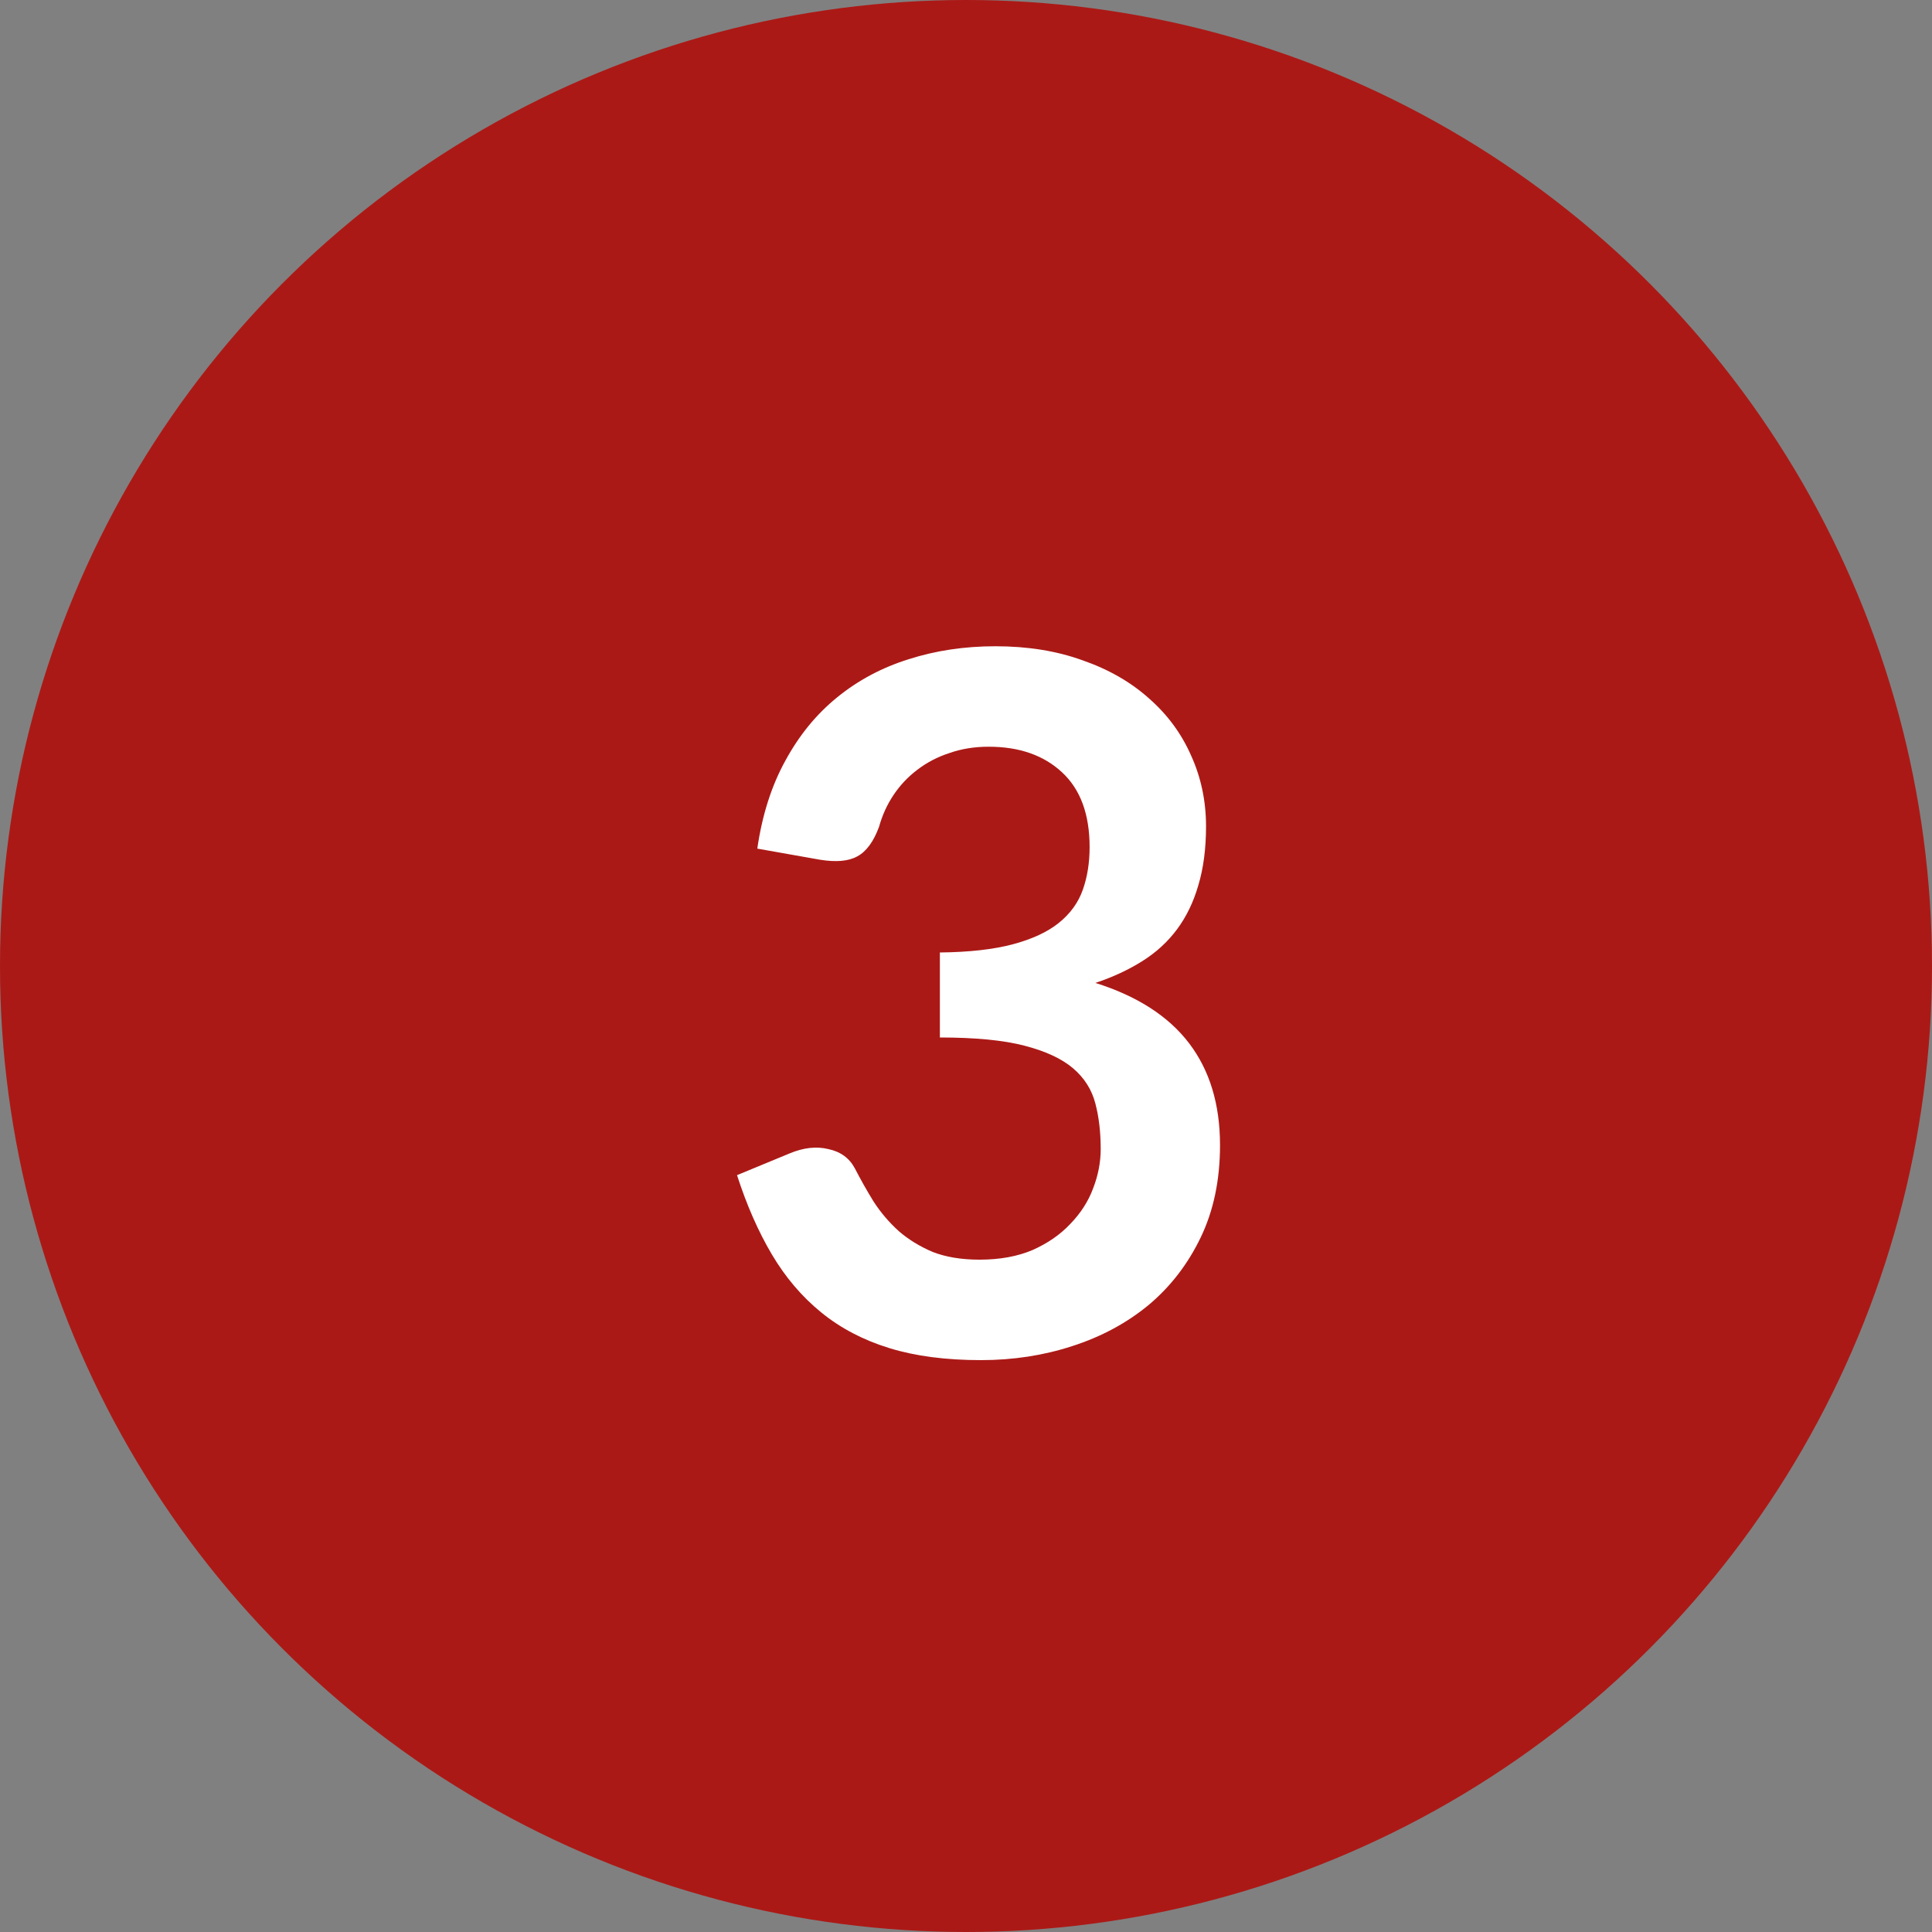
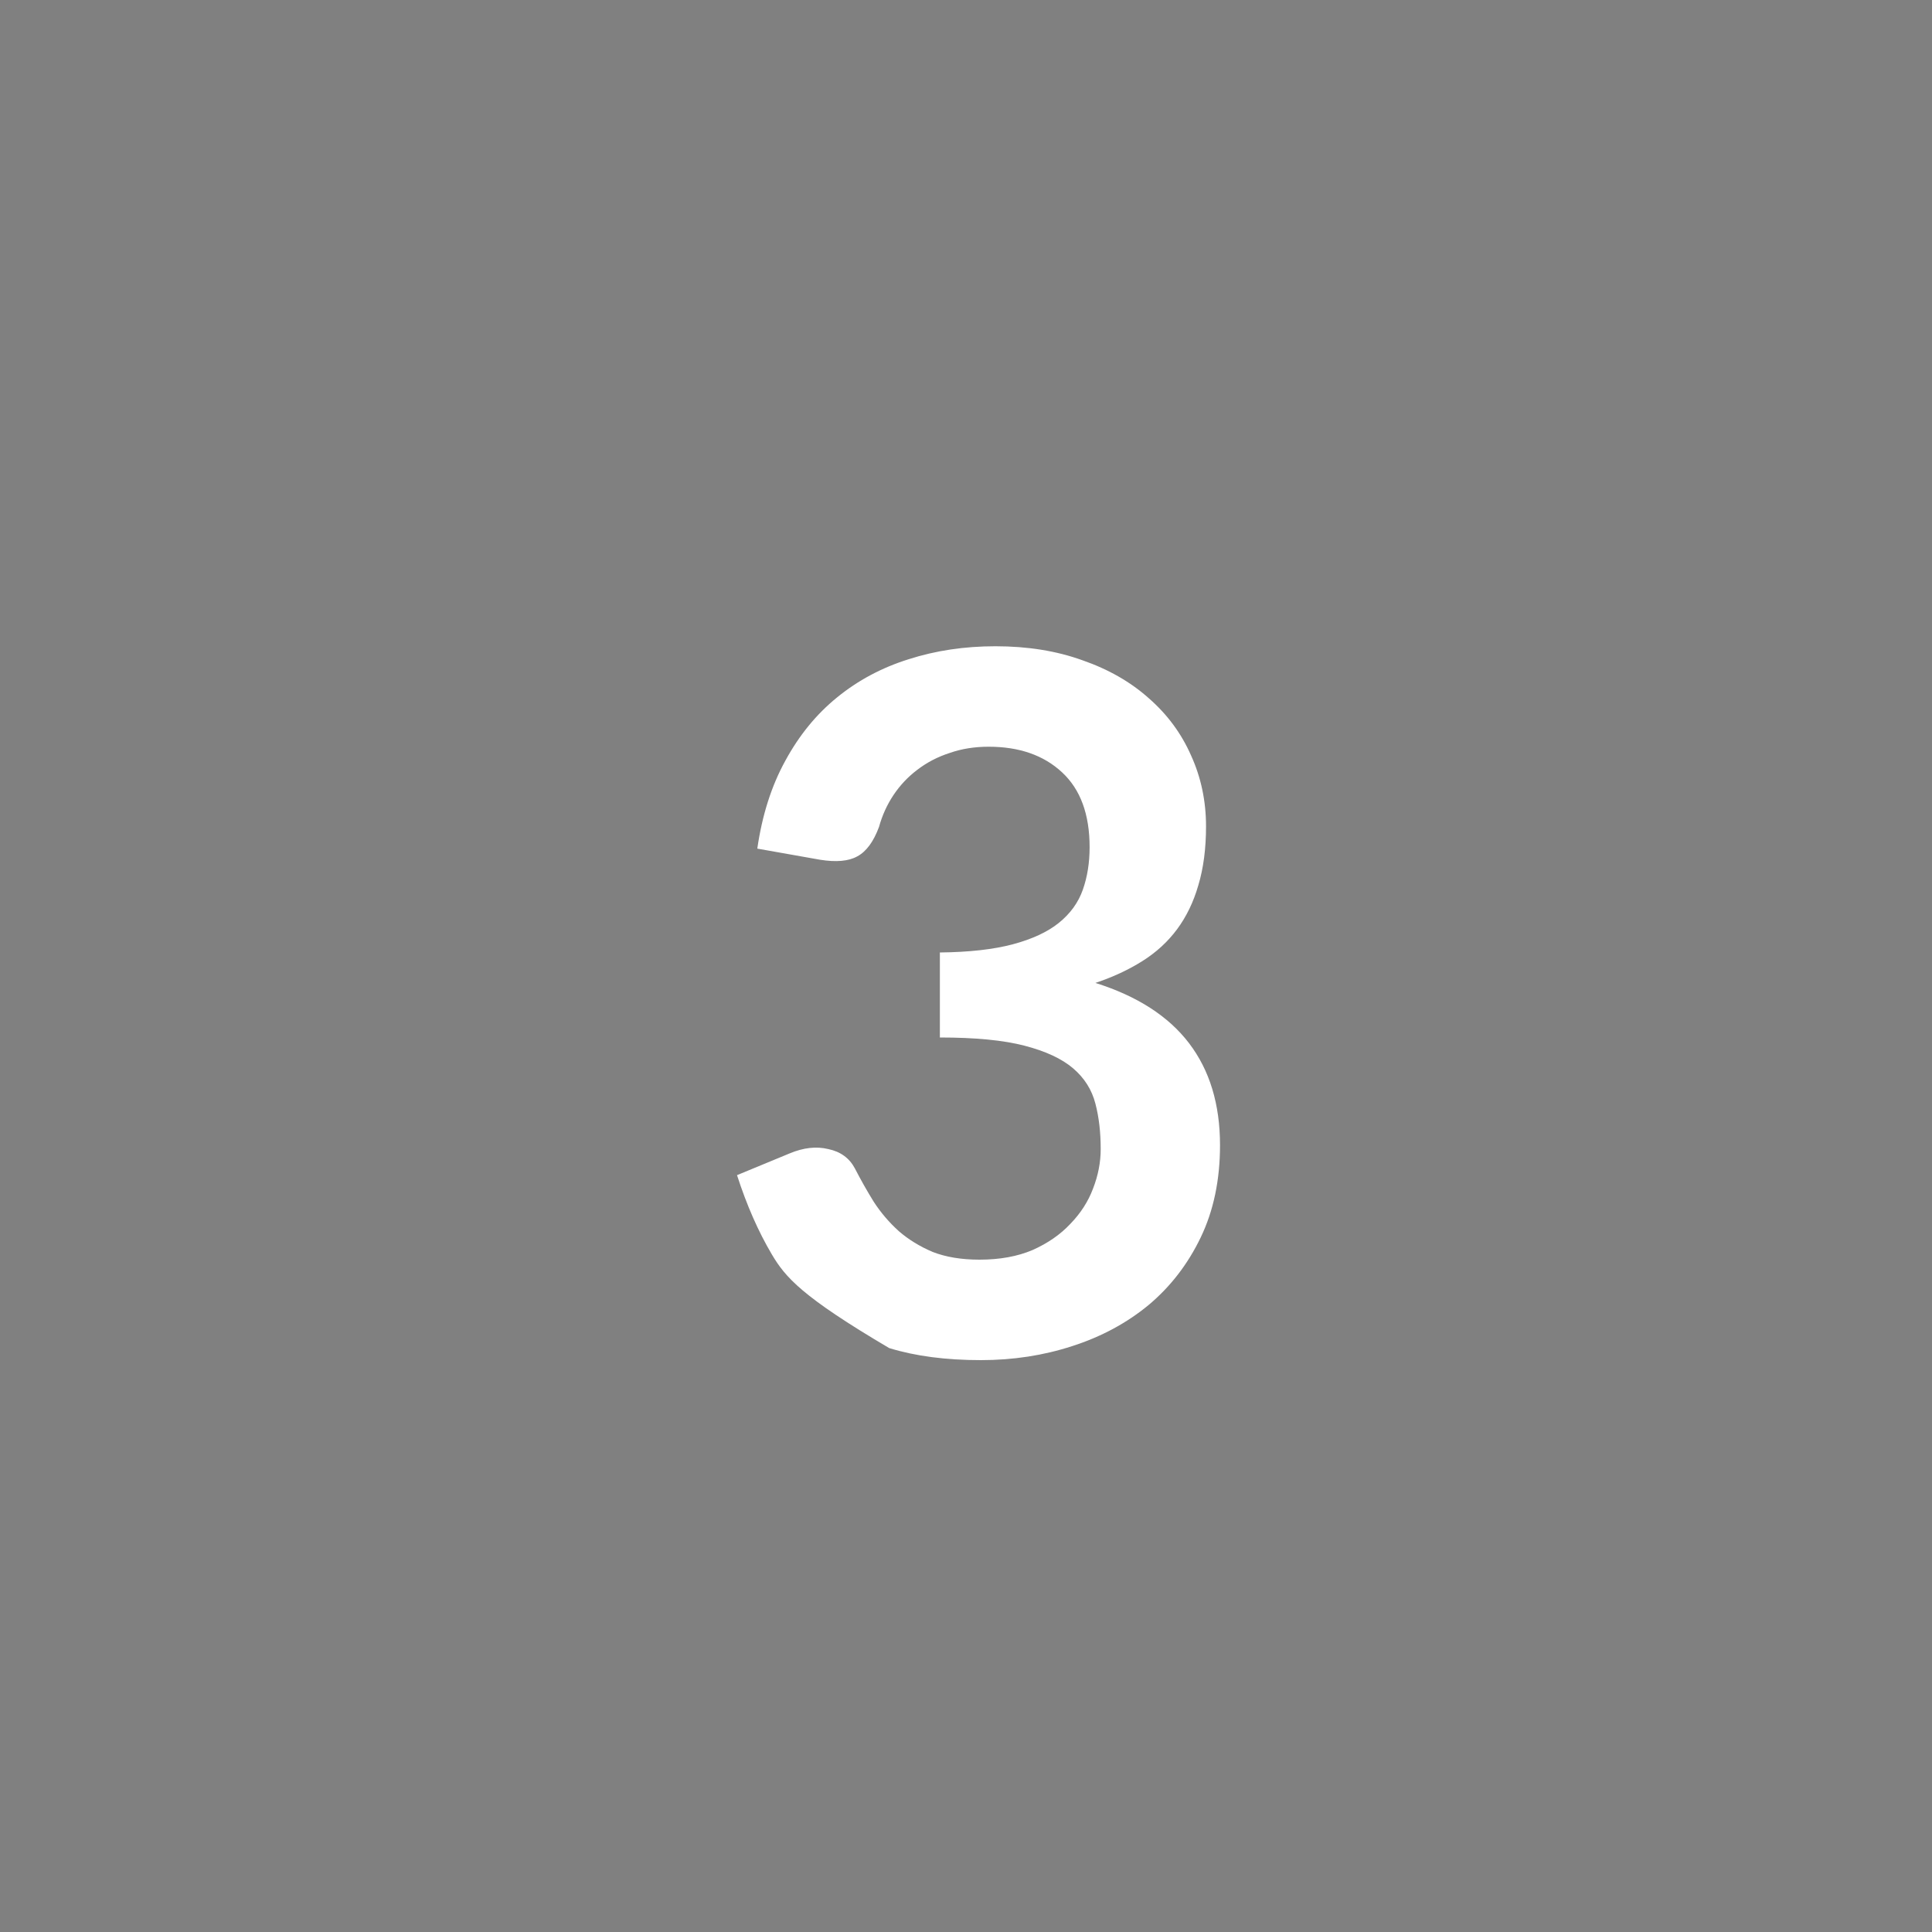
<svg xmlns="http://www.w3.org/2000/svg" width="50" height="50" viewBox="0 0 50 50" fill="none">
  <rect x="0" y="0" width="50" height="50" fill="#808080" stroke="none" />
-   <circle cx="25" cy="25" r="25" fill="#AB1916" />
-   <path d="M19.599 21.962C19.724 21.096 19.966 20.337 20.324 19.688C20.682 19.029 21.128 18.483 21.662 18.05C22.203 17.608 22.82 17.279 23.512 17.062C24.212 16.837 24.962 16.725 25.762 16.725C26.595 16.725 27.345 16.846 28.012 17.087C28.686 17.321 29.262 17.65 29.736 18.075C30.212 18.492 30.574 18.983 30.824 19.55C31.082 20.117 31.212 20.729 31.212 21.387C31.212 21.962 31.145 22.471 31.012 22.913C30.887 23.346 30.703 23.725 30.462 24.05C30.22 24.375 29.92 24.65 29.561 24.875C29.203 25.1 28.799 25.288 28.349 25.438C29.432 25.779 30.241 26.3 30.774 27C31.307 27.7 31.574 28.579 31.574 29.637C31.574 30.538 31.407 31.333 31.074 32.025C30.741 32.717 30.291 33.3 29.724 33.775C29.157 34.242 28.499 34.596 27.749 34.837C27.007 35.079 26.22 35.2 25.387 35.2C24.478 35.2 23.686 35.096 23.012 34.888C22.337 34.679 21.749 34.371 21.249 33.962C20.749 33.554 20.324 33.054 19.974 32.462C19.624 31.871 19.324 31.188 19.074 30.413L20.436 29.85C20.795 29.7 21.128 29.663 21.436 29.738C21.753 29.804 21.982 29.971 22.124 30.238C22.274 30.529 22.436 30.817 22.611 31.1C22.795 31.383 23.012 31.637 23.262 31.863C23.512 32.079 23.803 32.258 24.137 32.4C24.478 32.533 24.882 32.6 25.349 32.6C25.874 32.6 26.332 32.517 26.724 32.35C27.116 32.175 27.441 31.95 27.699 31.675C27.966 31.4 28.162 31.096 28.287 30.762C28.42 30.421 28.486 30.079 28.486 29.738C28.486 29.304 28.441 28.913 28.349 28.562C28.257 28.204 28.066 27.9 27.774 27.65C27.482 27.4 27.061 27.204 26.512 27.062C25.97 26.921 25.241 26.85 24.324 26.85V24.65C25.082 24.642 25.712 24.571 26.212 24.438C26.712 24.304 27.107 24.121 27.399 23.887C27.699 23.646 27.907 23.358 28.024 23.025C28.141 22.692 28.199 22.325 28.199 21.925C28.199 21.075 27.962 20.429 27.486 19.988C27.012 19.546 26.378 19.325 25.587 19.325C25.22 19.325 24.882 19.379 24.574 19.488C24.266 19.587 23.986 19.733 23.736 19.925C23.495 20.108 23.291 20.325 23.124 20.575C22.957 20.825 22.832 21.1 22.749 21.4C22.607 21.783 22.42 22.038 22.186 22.163C21.962 22.288 21.641 22.317 21.224 22.25L19.599 21.962Z" fill="white" />
+   <path d="M19.599 21.962C19.724 21.096 19.966 20.337 20.324 19.688C20.682 19.029 21.128 18.483 21.662 18.05C22.203 17.608 22.82 17.279 23.512 17.062C24.212 16.837 24.962 16.725 25.762 16.725C26.595 16.725 27.345 16.846 28.012 17.087C28.686 17.321 29.262 17.65 29.736 18.075C30.212 18.492 30.574 18.983 30.824 19.55C31.082 20.117 31.212 20.729 31.212 21.387C31.212 21.962 31.145 22.471 31.012 22.913C30.887 23.346 30.703 23.725 30.462 24.05C30.22 24.375 29.92 24.65 29.561 24.875C29.203 25.1 28.799 25.288 28.349 25.438C29.432 25.779 30.241 26.3 30.774 27C31.307 27.7 31.574 28.579 31.574 29.637C31.574 30.538 31.407 31.333 31.074 32.025C30.741 32.717 30.291 33.3 29.724 33.775C29.157 34.242 28.499 34.596 27.749 34.837C27.007 35.079 26.22 35.2 25.387 35.2C24.478 35.2 23.686 35.096 23.012 34.888C20.749 33.554 20.324 33.054 19.974 32.462C19.624 31.871 19.324 31.188 19.074 30.413L20.436 29.85C20.795 29.7 21.128 29.663 21.436 29.738C21.753 29.804 21.982 29.971 22.124 30.238C22.274 30.529 22.436 30.817 22.611 31.1C22.795 31.383 23.012 31.637 23.262 31.863C23.512 32.079 23.803 32.258 24.137 32.4C24.478 32.533 24.882 32.6 25.349 32.6C25.874 32.6 26.332 32.517 26.724 32.35C27.116 32.175 27.441 31.95 27.699 31.675C27.966 31.4 28.162 31.096 28.287 30.762C28.42 30.421 28.486 30.079 28.486 29.738C28.486 29.304 28.441 28.913 28.349 28.562C28.257 28.204 28.066 27.9 27.774 27.65C27.482 27.4 27.061 27.204 26.512 27.062C25.97 26.921 25.241 26.85 24.324 26.85V24.65C25.082 24.642 25.712 24.571 26.212 24.438C26.712 24.304 27.107 24.121 27.399 23.887C27.699 23.646 27.907 23.358 28.024 23.025C28.141 22.692 28.199 22.325 28.199 21.925C28.199 21.075 27.962 20.429 27.486 19.988C27.012 19.546 26.378 19.325 25.587 19.325C25.22 19.325 24.882 19.379 24.574 19.488C24.266 19.587 23.986 19.733 23.736 19.925C23.495 20.108 23.291 20.325 23.124 20.575C22.957 20.825 22.832 21.1 22.749 21.4C22.607 21.783 22.42 22.038 22.186 22.163C21.962 22.288 21.641 22.317 21.224 22.25L19.599 21.962Z" fill="white" />
</svg>